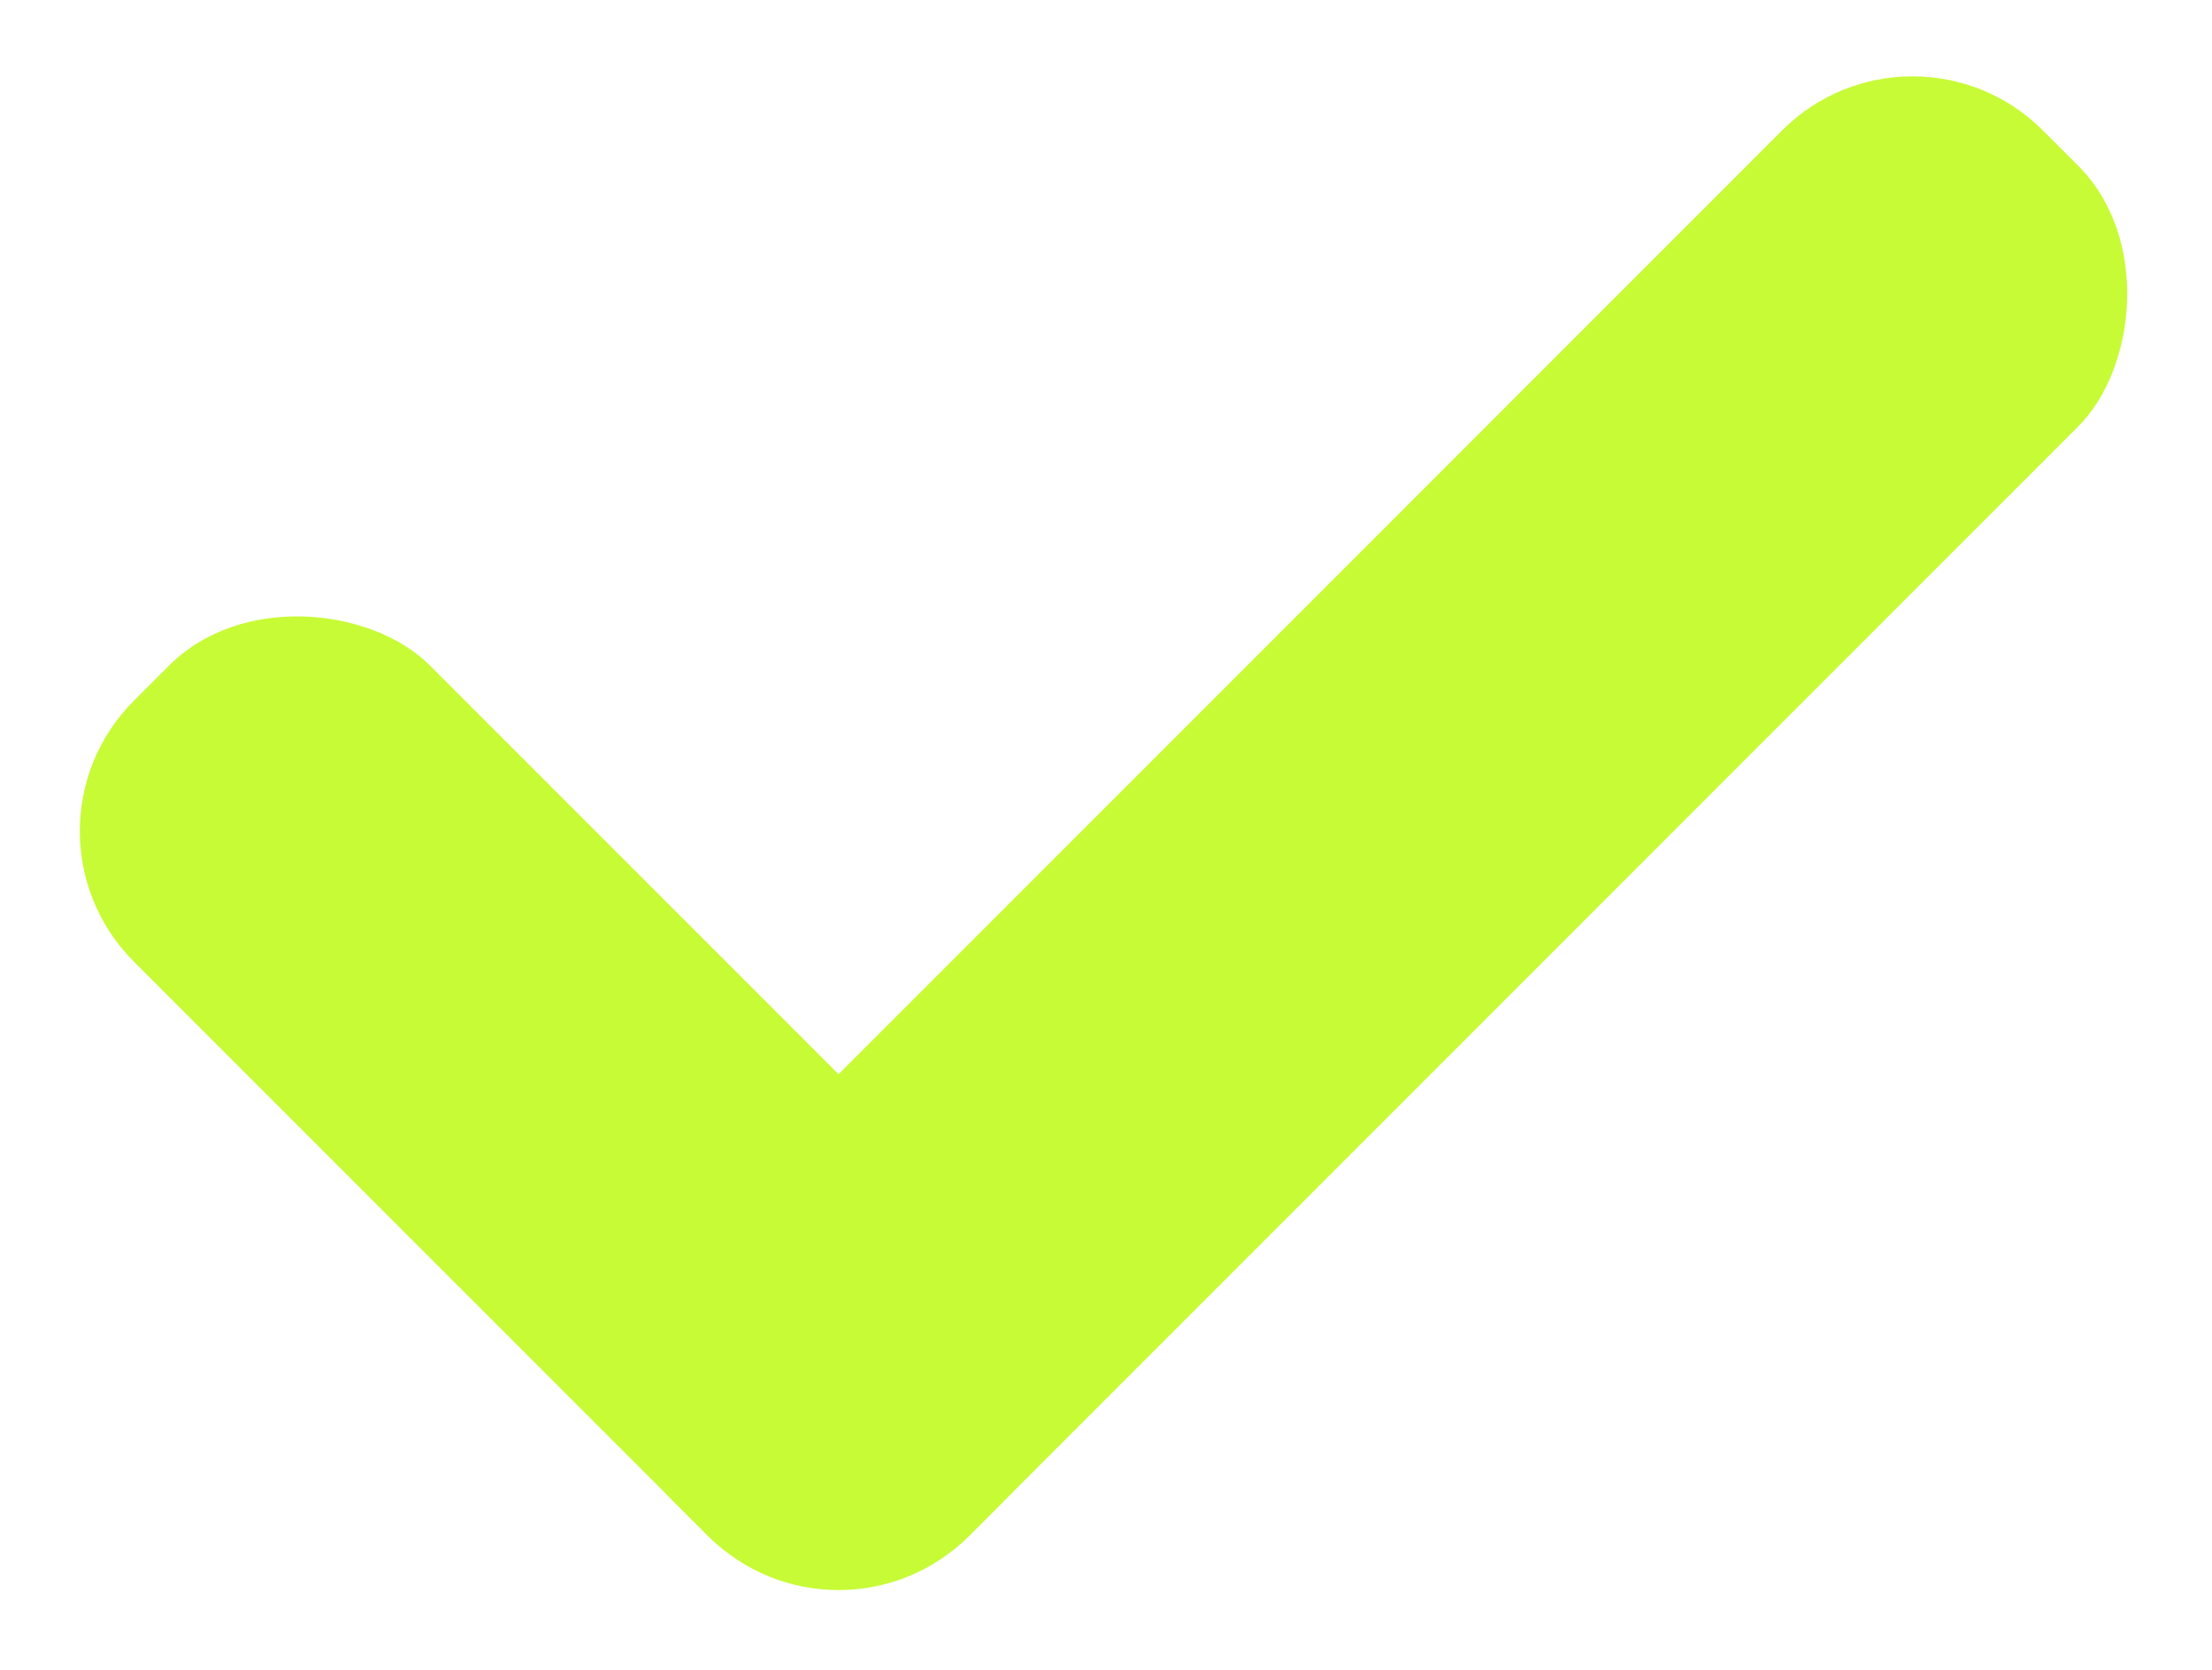
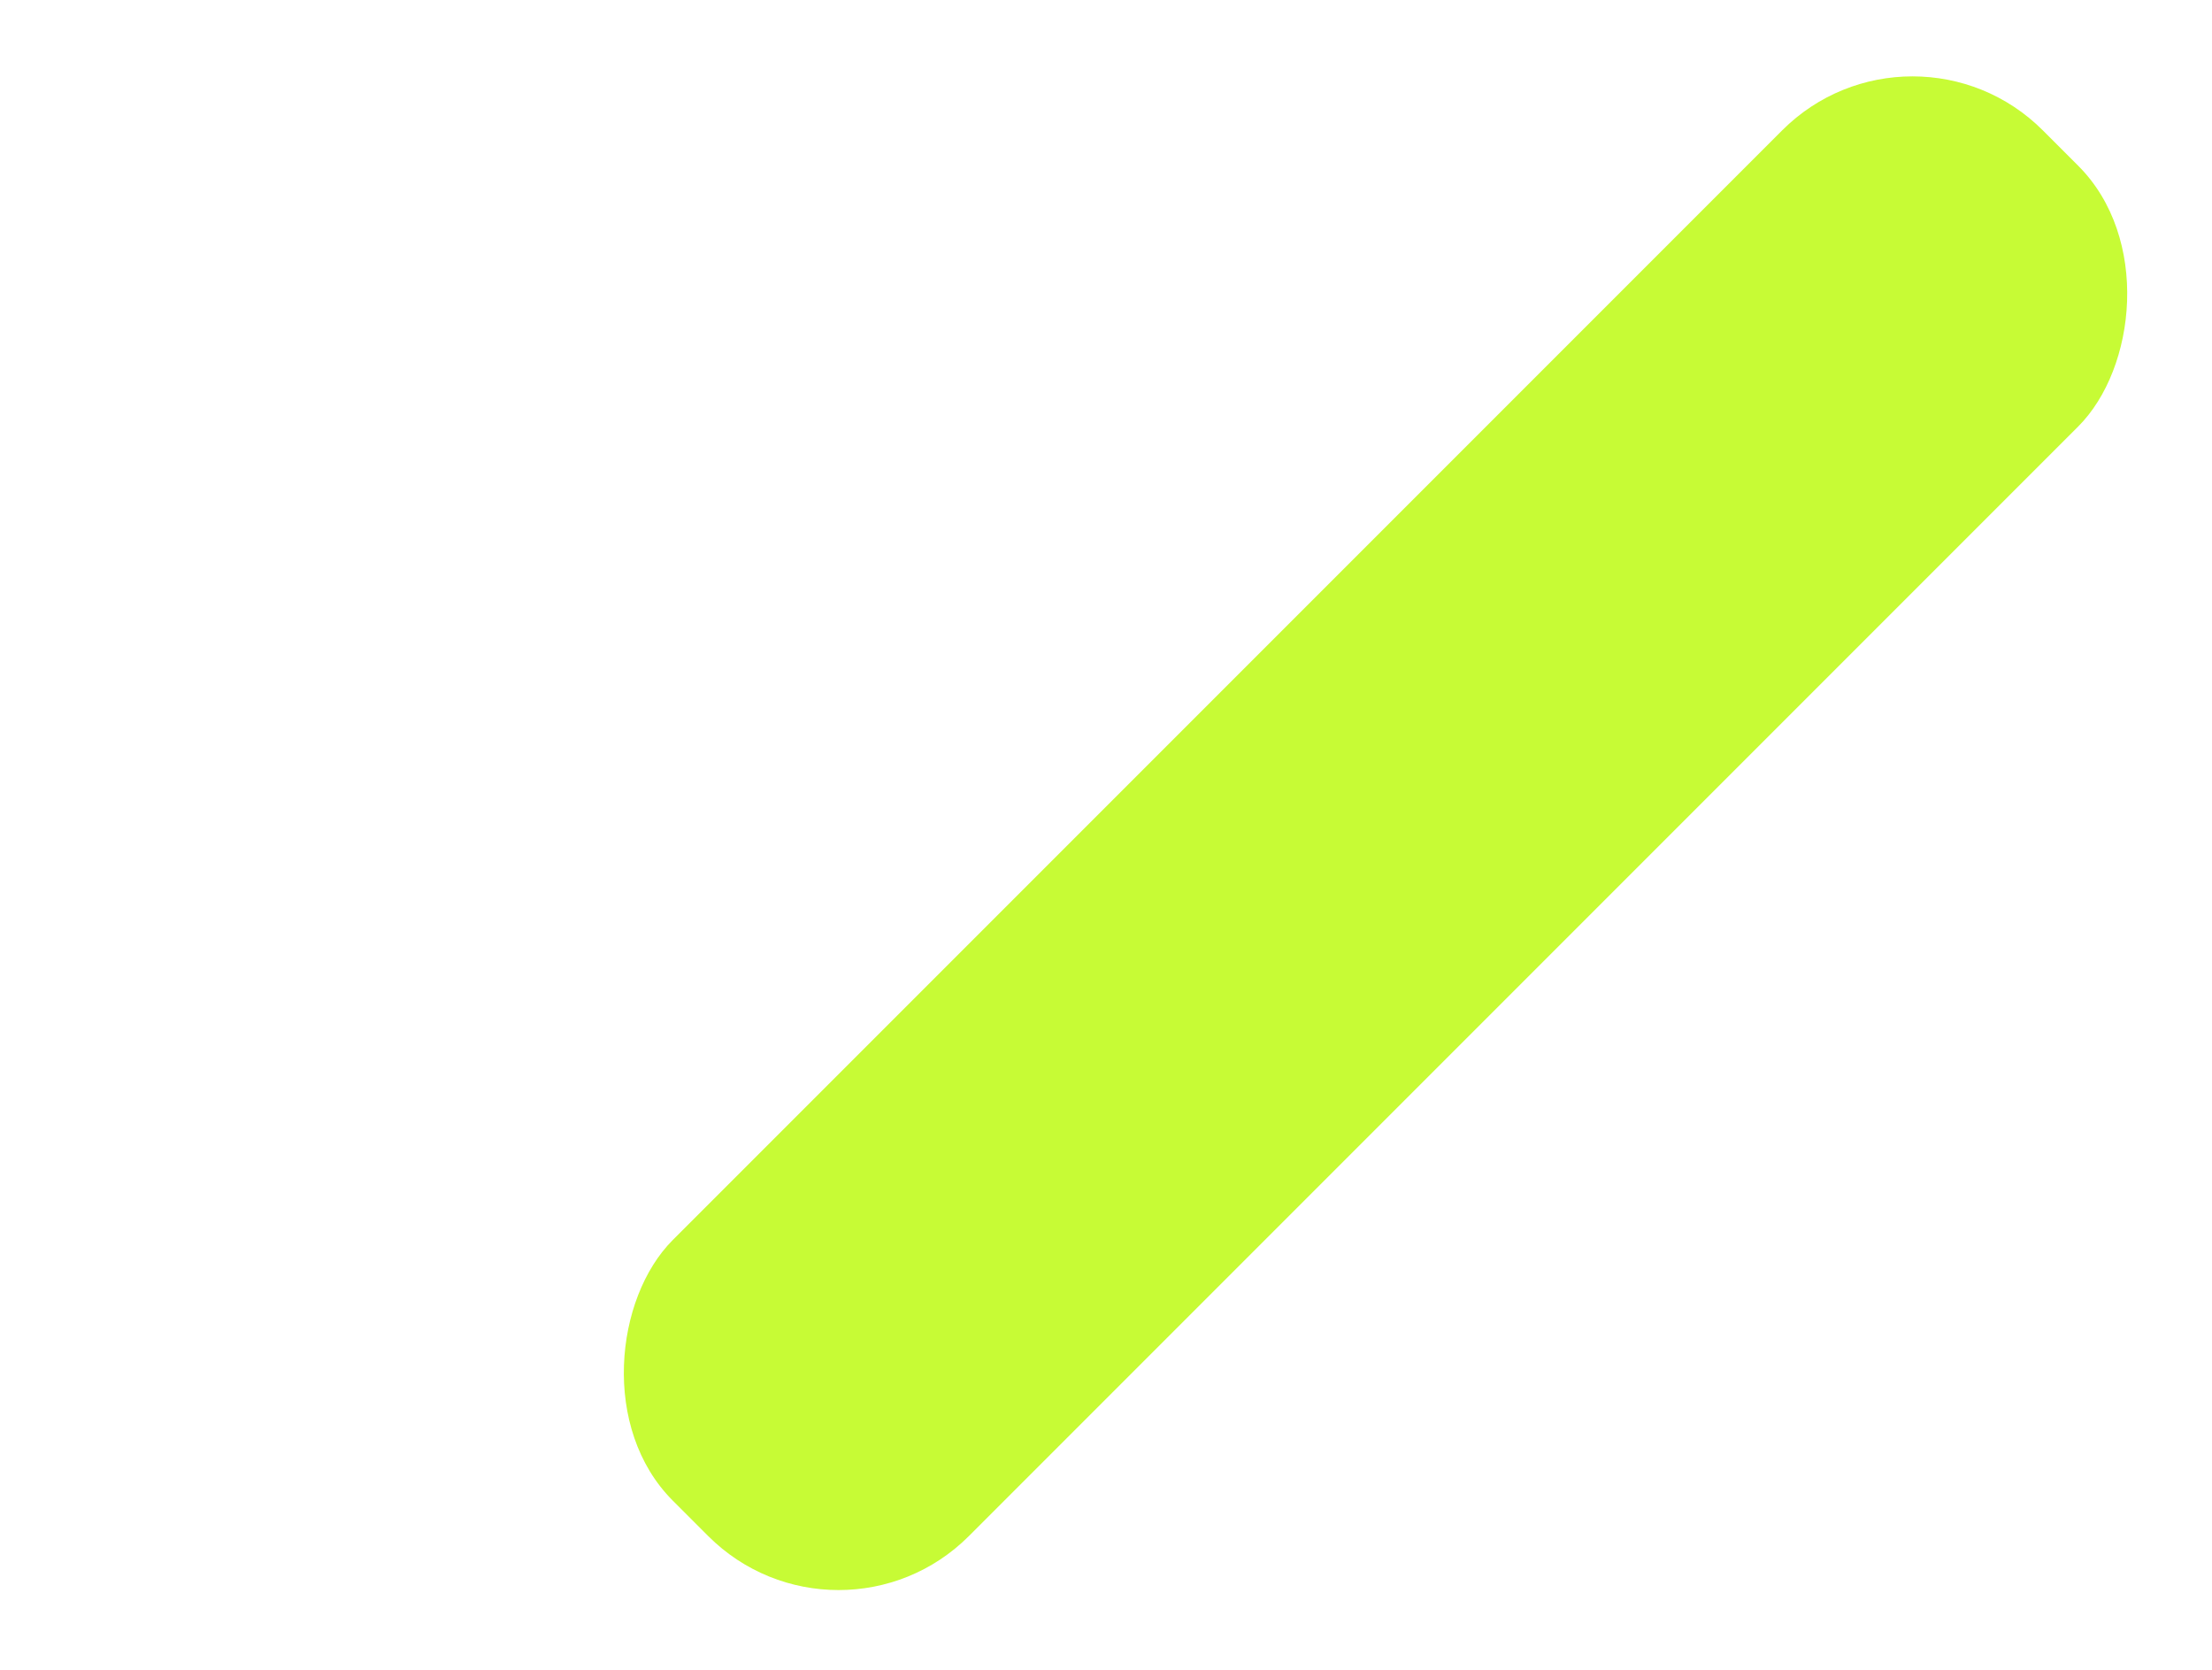
<svg xmlns="http://www.w3.org/2000/svg" width="420" height="317" viewBox="0 0 420 317" fill="none">
-   <rect x="0.662" y="157.781" width="79.496" height="224.233" rx="35" transform="rotate(-45 0.662 157.781)" fill="#C7FB35" />
  <rect x="363.132" width="79.496" height="367.873" rx="35" transform="rotate(45 363.132 0)" fill="#C7FB35" />
</svg>